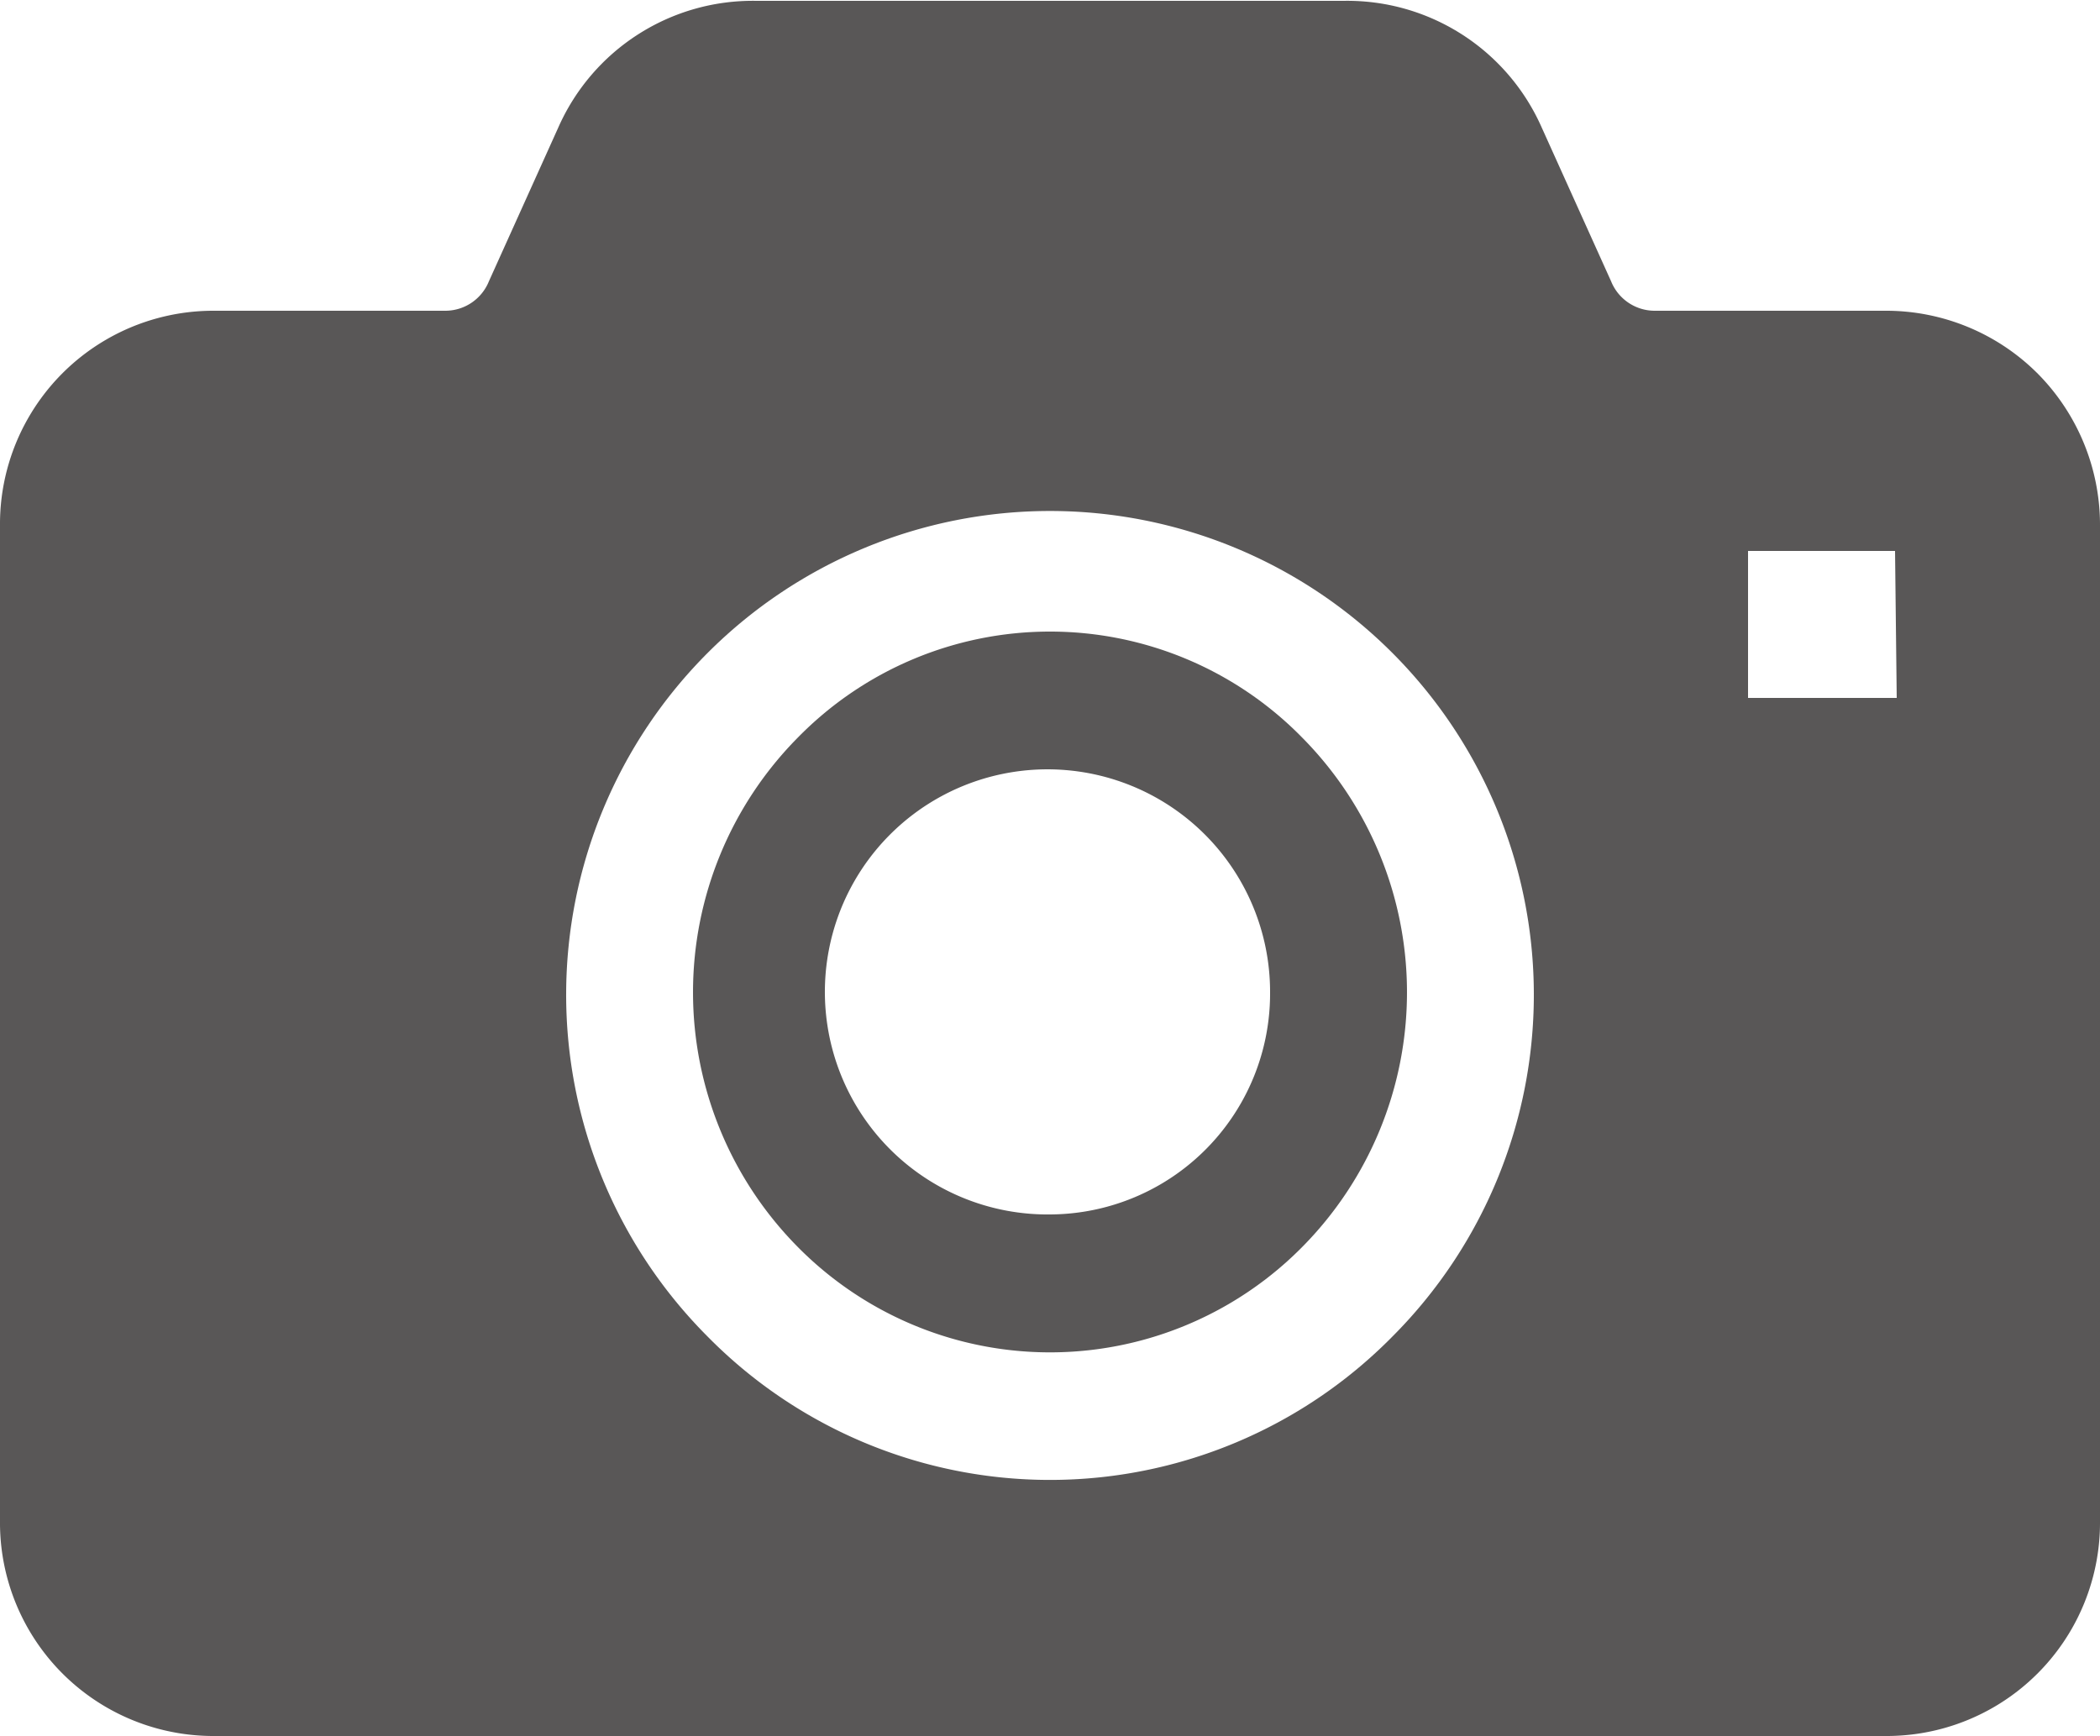
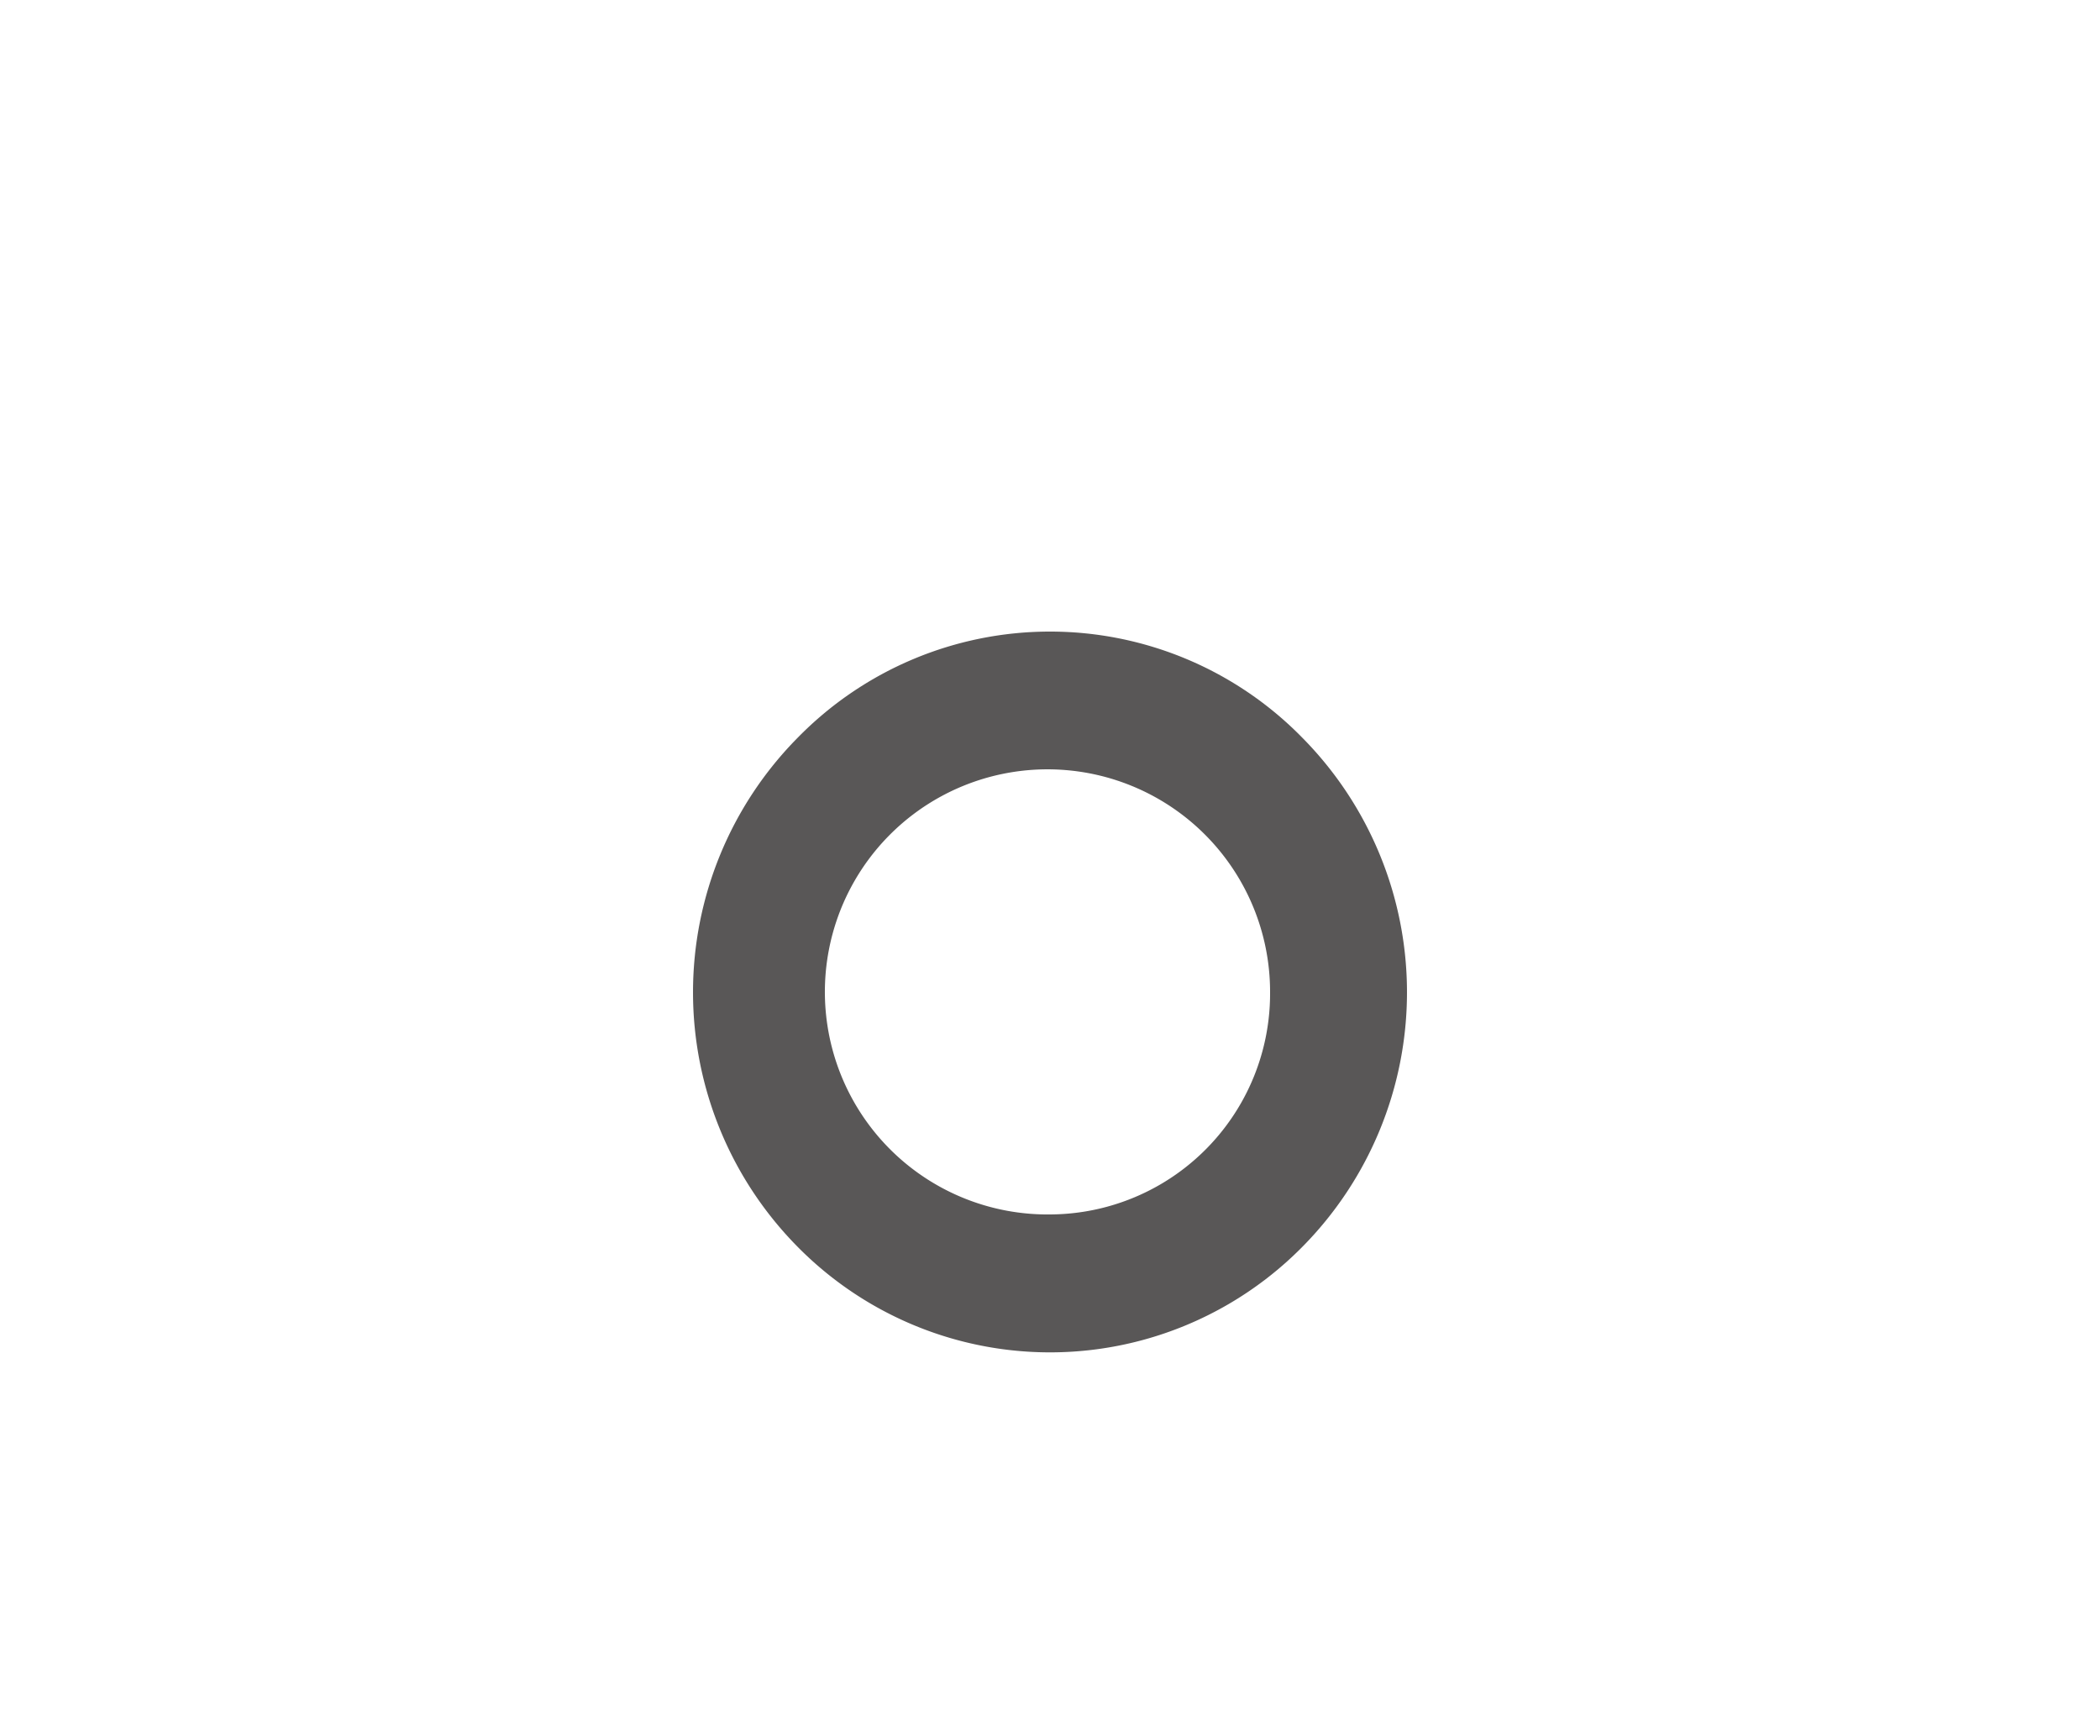
<svg xmlns="http://www.w3.org/2000/svg" id="_2" data-name="2" width="25" height="20.67" viewBox="0 0 25 20.67">
  <defs>
    <style>
      .cls-1 {
        fill: #595757;
      }
    </style>
  </defs>
  <g>
    <path class="cls-1" d="M12.5,9.51a4.2,4.2,0,0,0-3,1.26,4.31,4.31,0,0,0,0,6.07,4.22,4.22,0,0,0,6,0,4.31,4.31,0,0,0,0-6.07A4.2,4.2,0,0,0,12.5,9.51Zm0,6.94a2.65,2.65,0,1,1,2.62-2.65A2.63,2.63,0,0,1,12.5,16.45Z" transform="translate(0 -1.99)" />
-     <path class="cls-1" d="M24.26,6.44a2.55,2.55,0,0,0-1.8-.75H19.7a.56.56,0,0,1-.52-.35L18.35,3.5A2.53,2.53,0,0,0,16,2H9A2.53,2.53,0,0,0,6.65,3.5L5.82,5.34a.56.56,0,0,1-.52.35H2.54A2.54,2.54,0,0,0,0,8.25V20.1a2.54,2.54,0,0,0,2.54,2.56H22.46A2.54,2.54,0,0,0,25,20.1V8.25A2.56,2.56,0,0,0,24.26,6.44ZM16.58,17.9a5.72,5.72,0,0,1-8.16,0,5.76,5.76,0,1,1,8.16,0Zm6-7.6H20.81V8.55h1.75Z" transform="translate(0 -1.99)" />
  </g>
</svg>